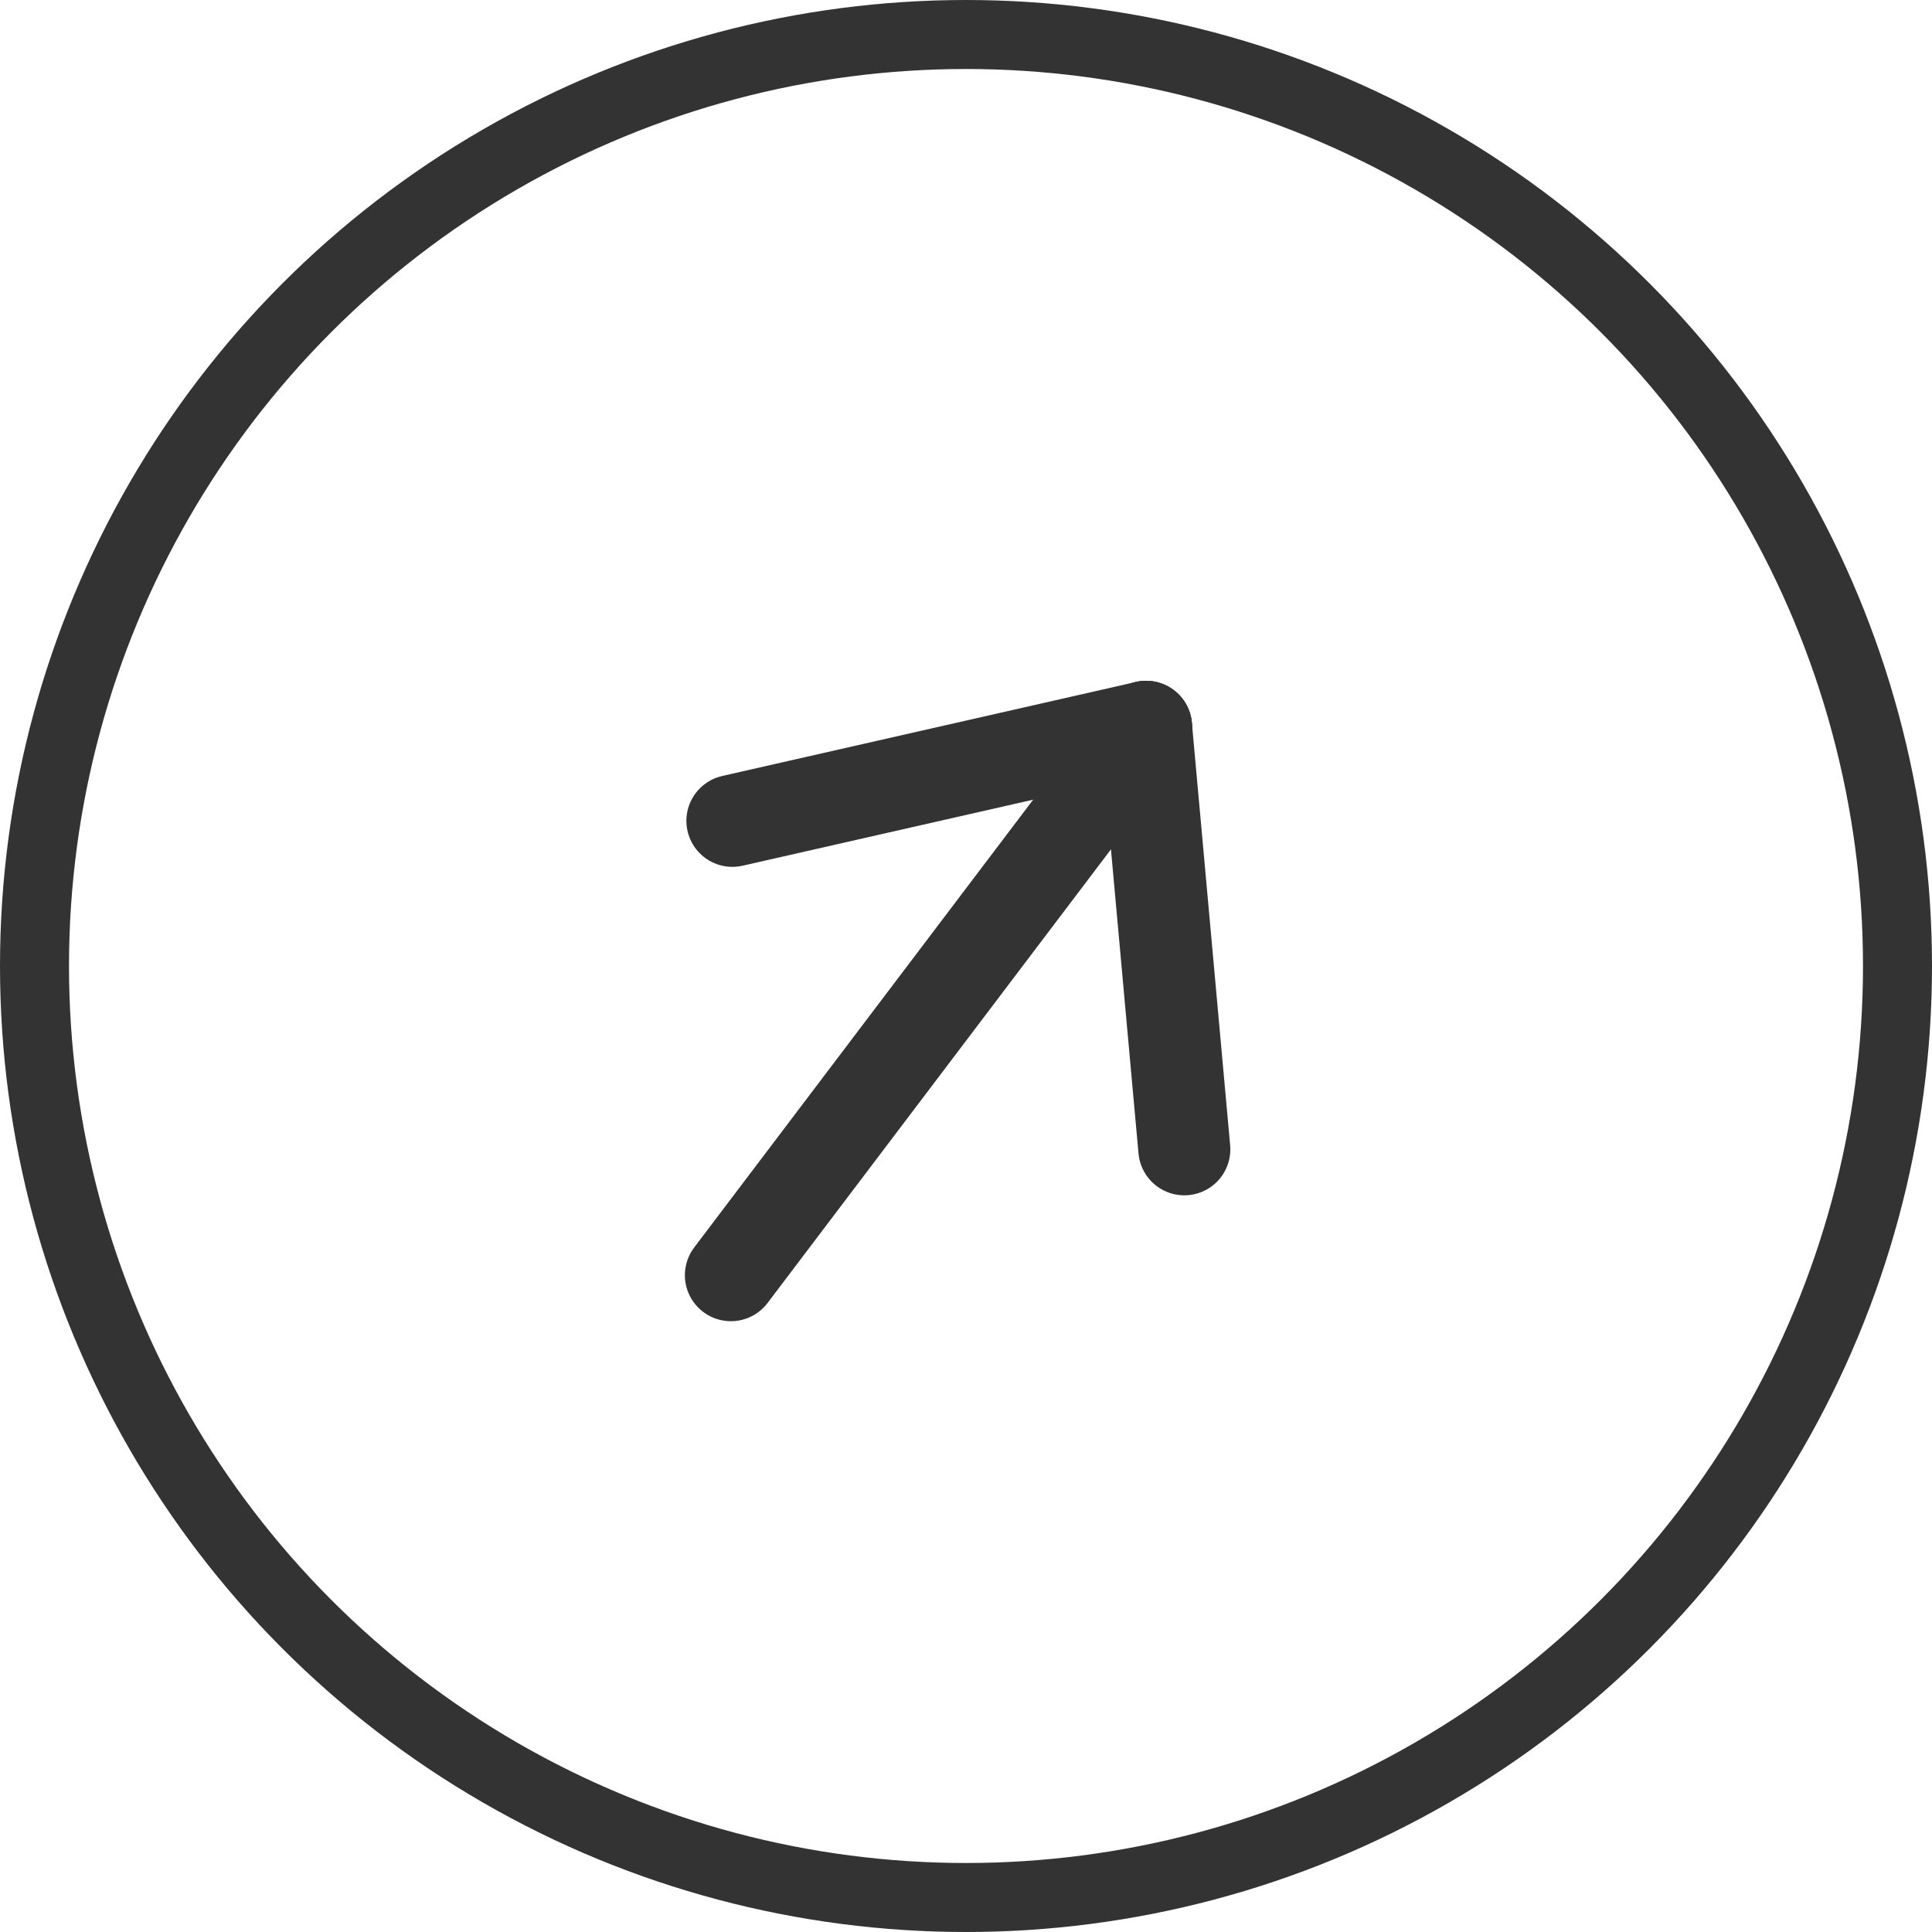
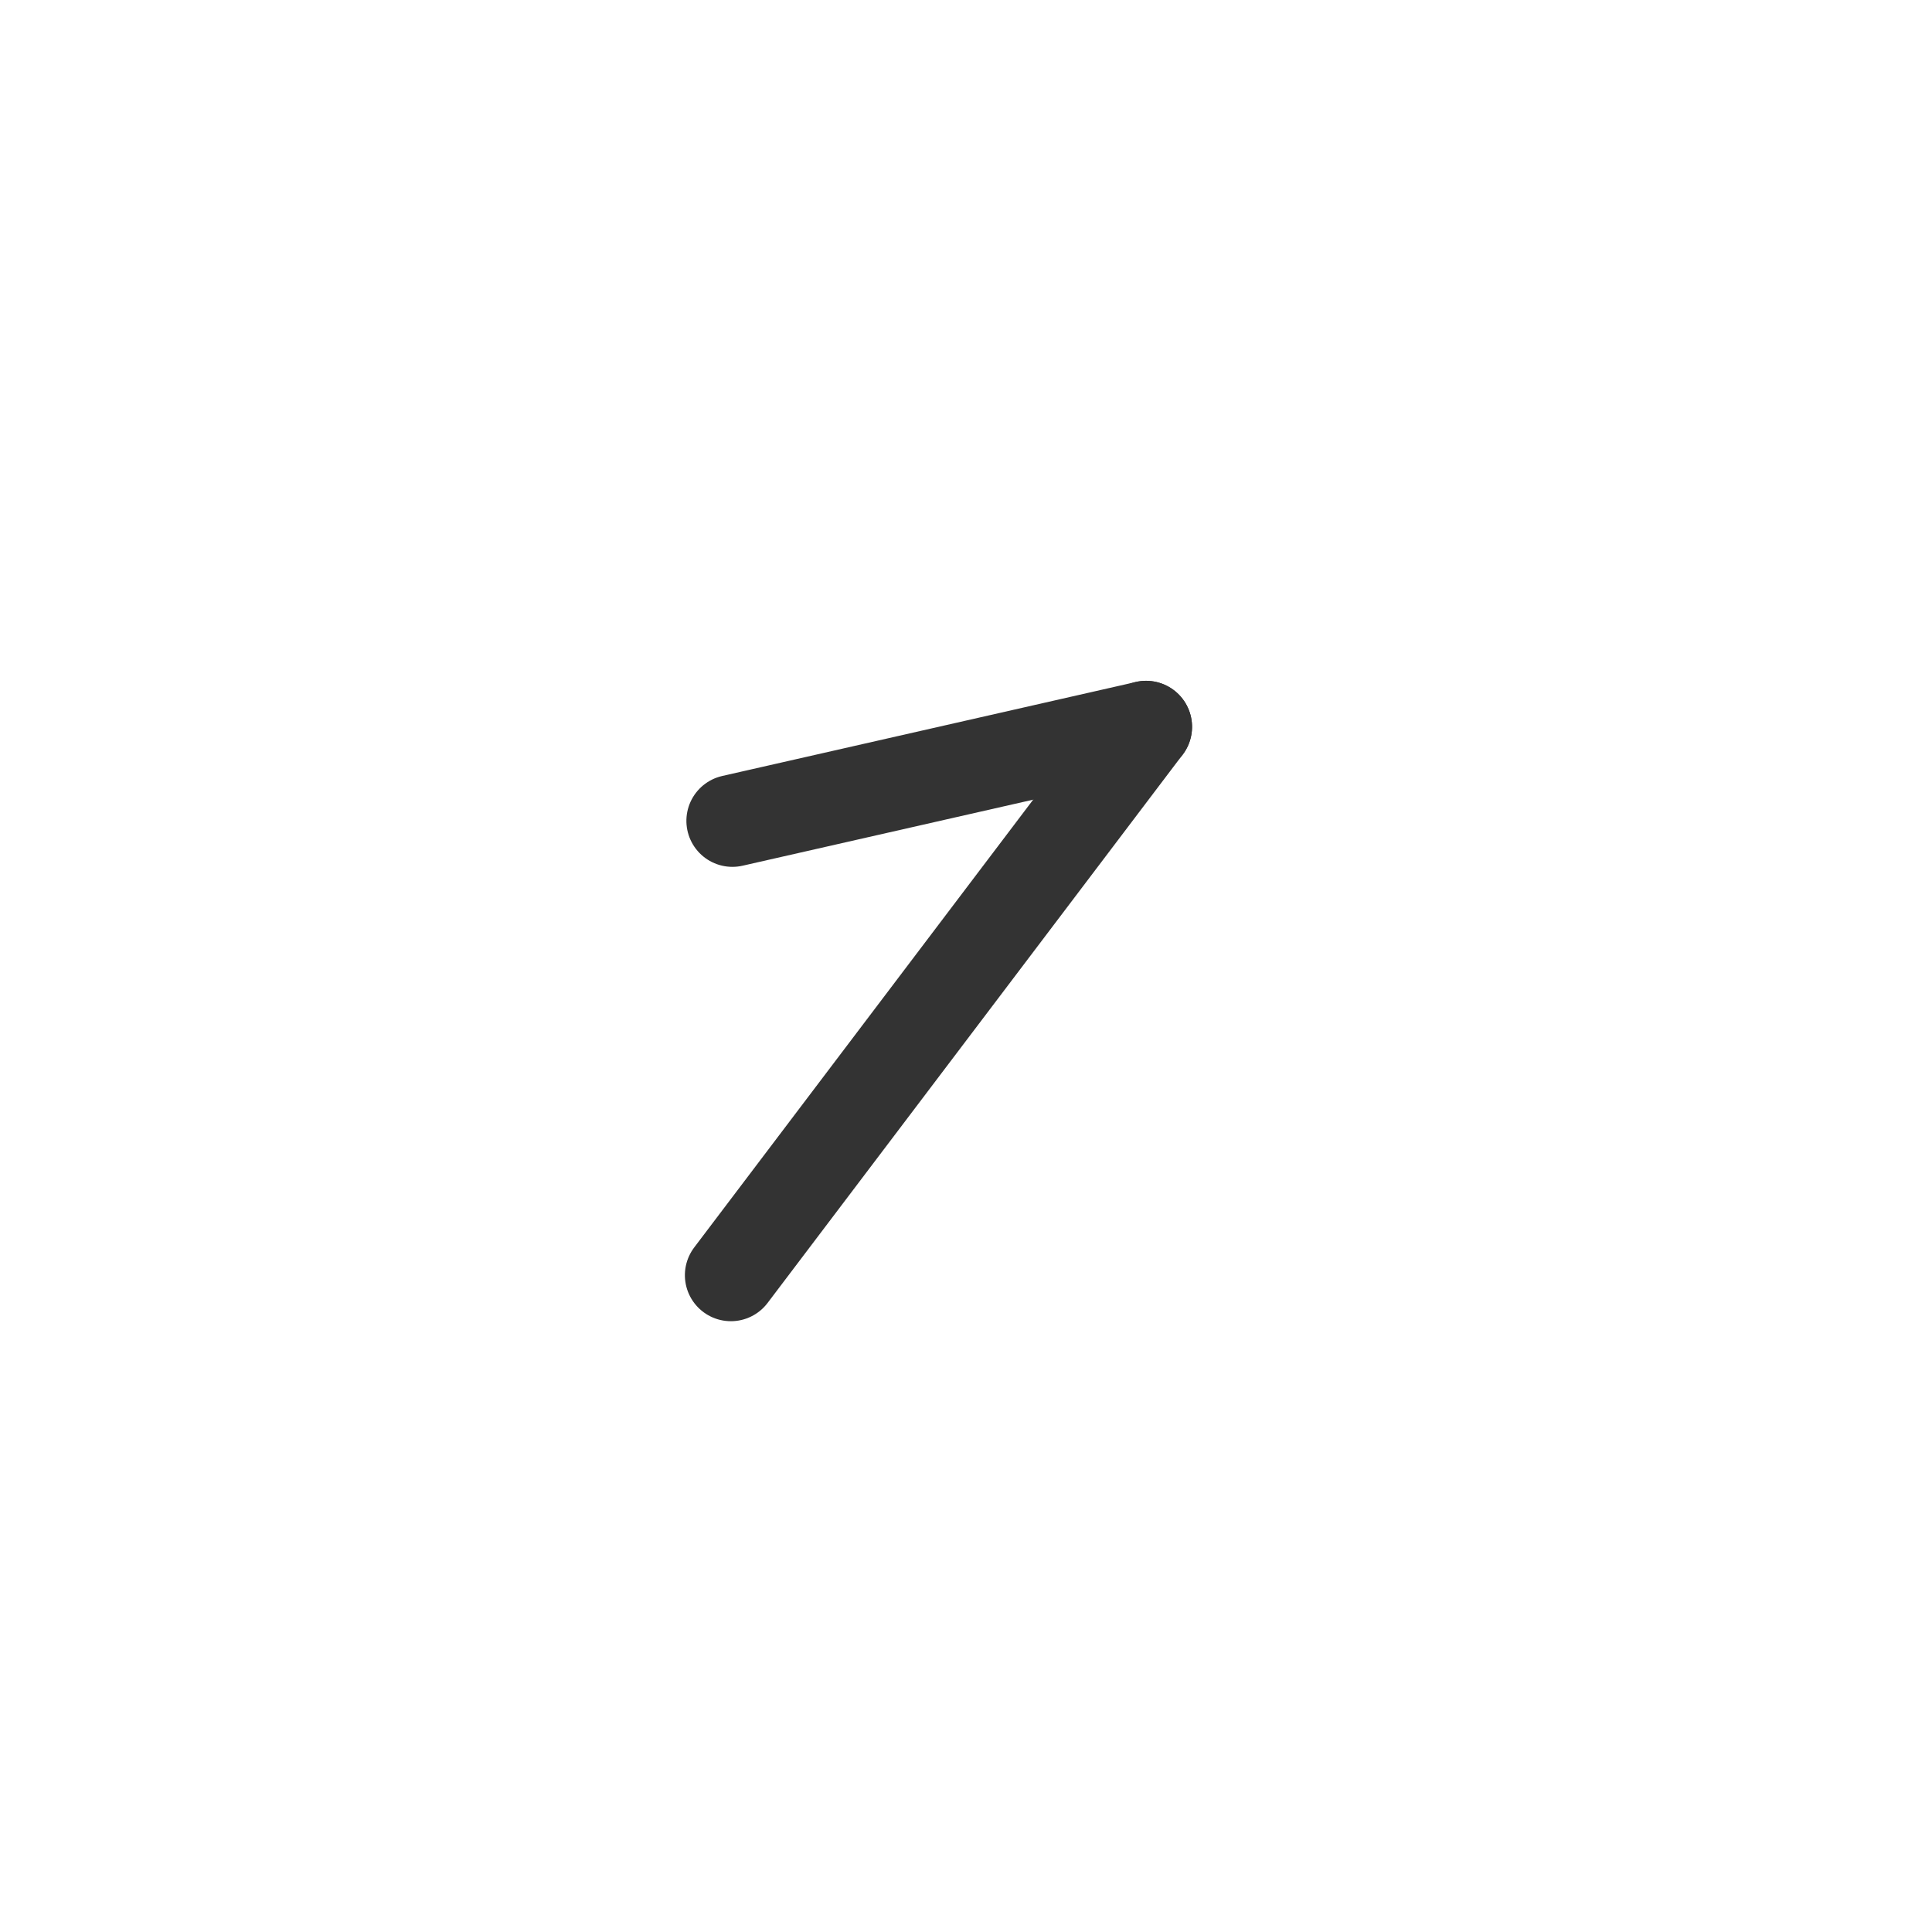
<svg xmlns="http://www.w3.org/2000/svg" width="42" height="42" viewBox="0 0 42 42">
  <defs>
    <style>
      .cls-1, .cls-2, .cls-4 {
        fill: none;
      }

      .cls-1, .cls-2 {
        stroke: #333;
      }

      .cls-1 {
        stroke-width: 1.5px;
      }

      .cls-2 {
        stroke-linecap: round;
        stroke-width: 2px;
      }

      .cls-3 {
        stroke: none;
      }
    </style>
  </defs>
  <g id="Group_18" data-name="Group 18" transform="translate(-0.255 0.271)">
    <g id="Ellipse_1" data-name="Ellipse 1" class="cls-1" transform="translate(0.255 -0.271)">
-       <circle class="cls-3" cx="21" cy="21" r="21" />
-       <circle class="cls-4" cx="21" cy="21" r="20.25" />
-     </g>
+       </g>
    <g id="Group_6" data-name="Group 6" transform="matrix(0.588, -0.809, 0.809, 0.588, 11.468, 24.052)">
      <line id="Line_1" data-name="Line 1" class="cls-2" x2="14.948" y2="0.291" transform="translate(0 5.78)" />
      <line id="Line_2" data-name="Line 2" class="cls-2" x2="6.939" y2="6.072" transform="translate(8.008 0)" />
-       <line id="Line_3" data-name="Line 3" class="cls-2" y1="6.072" x2="6.939" transform="translate(8.008 6.072)" />
    </g>
  </g>
</svg>